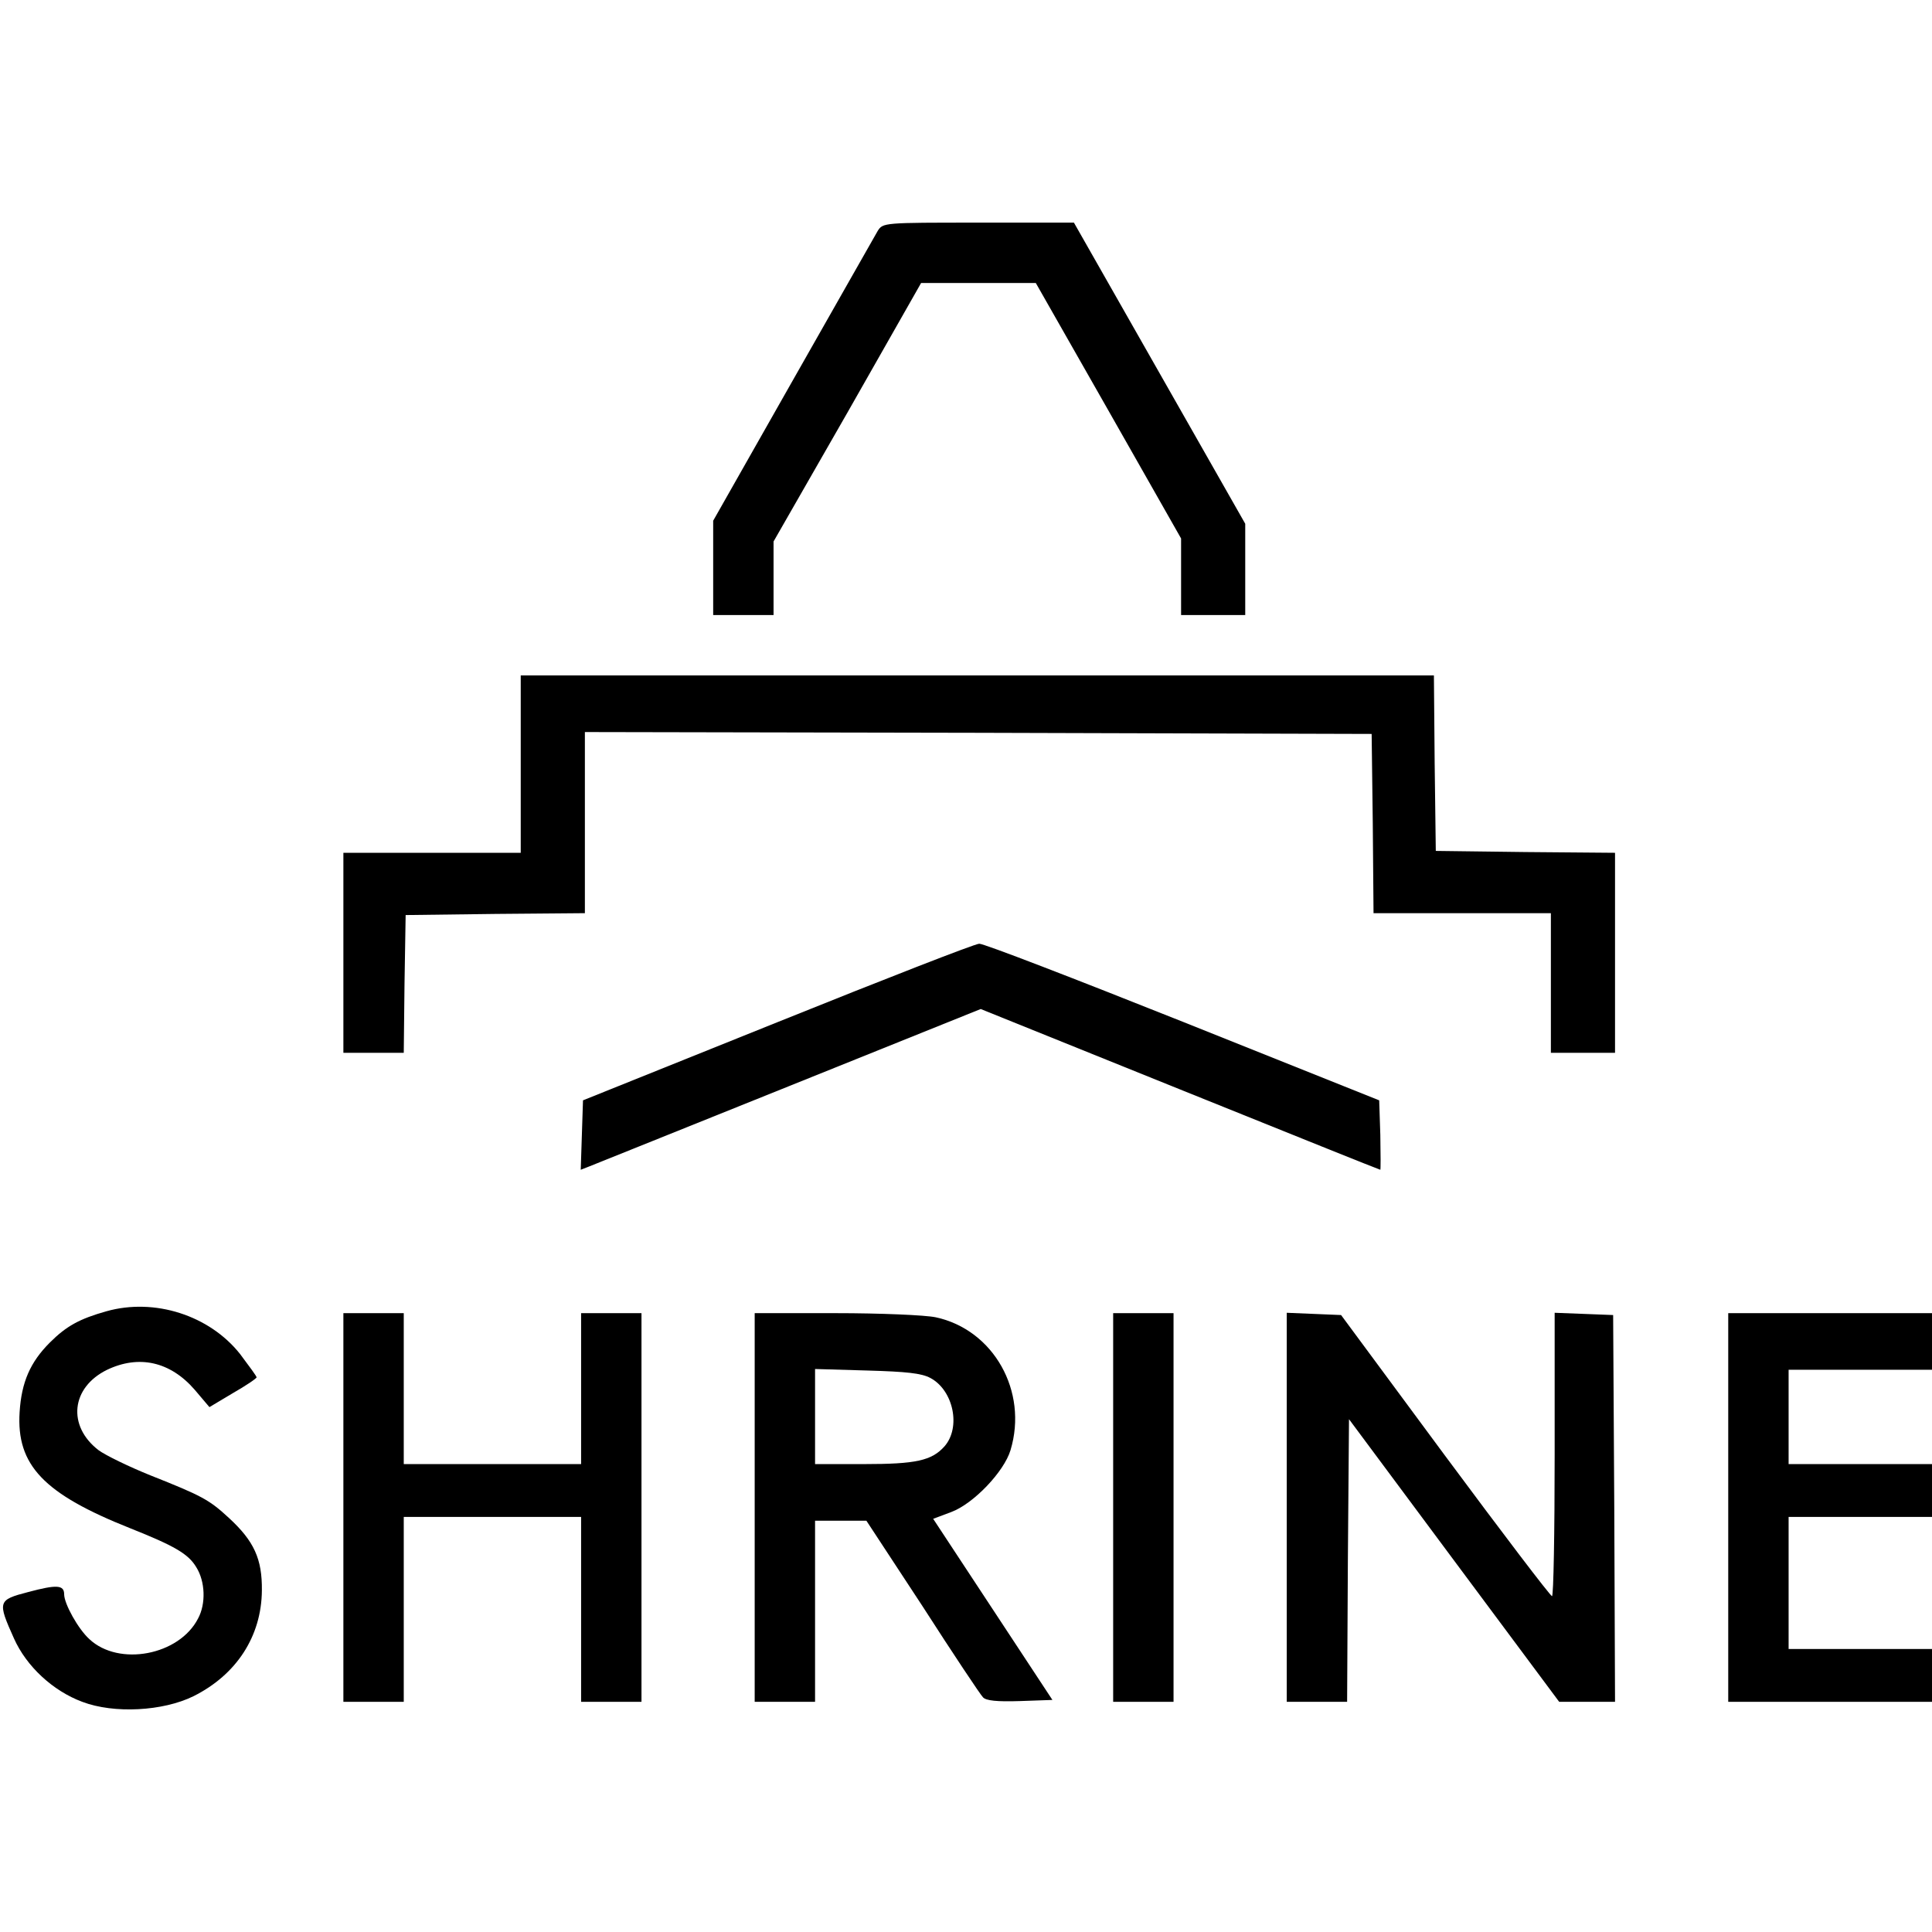
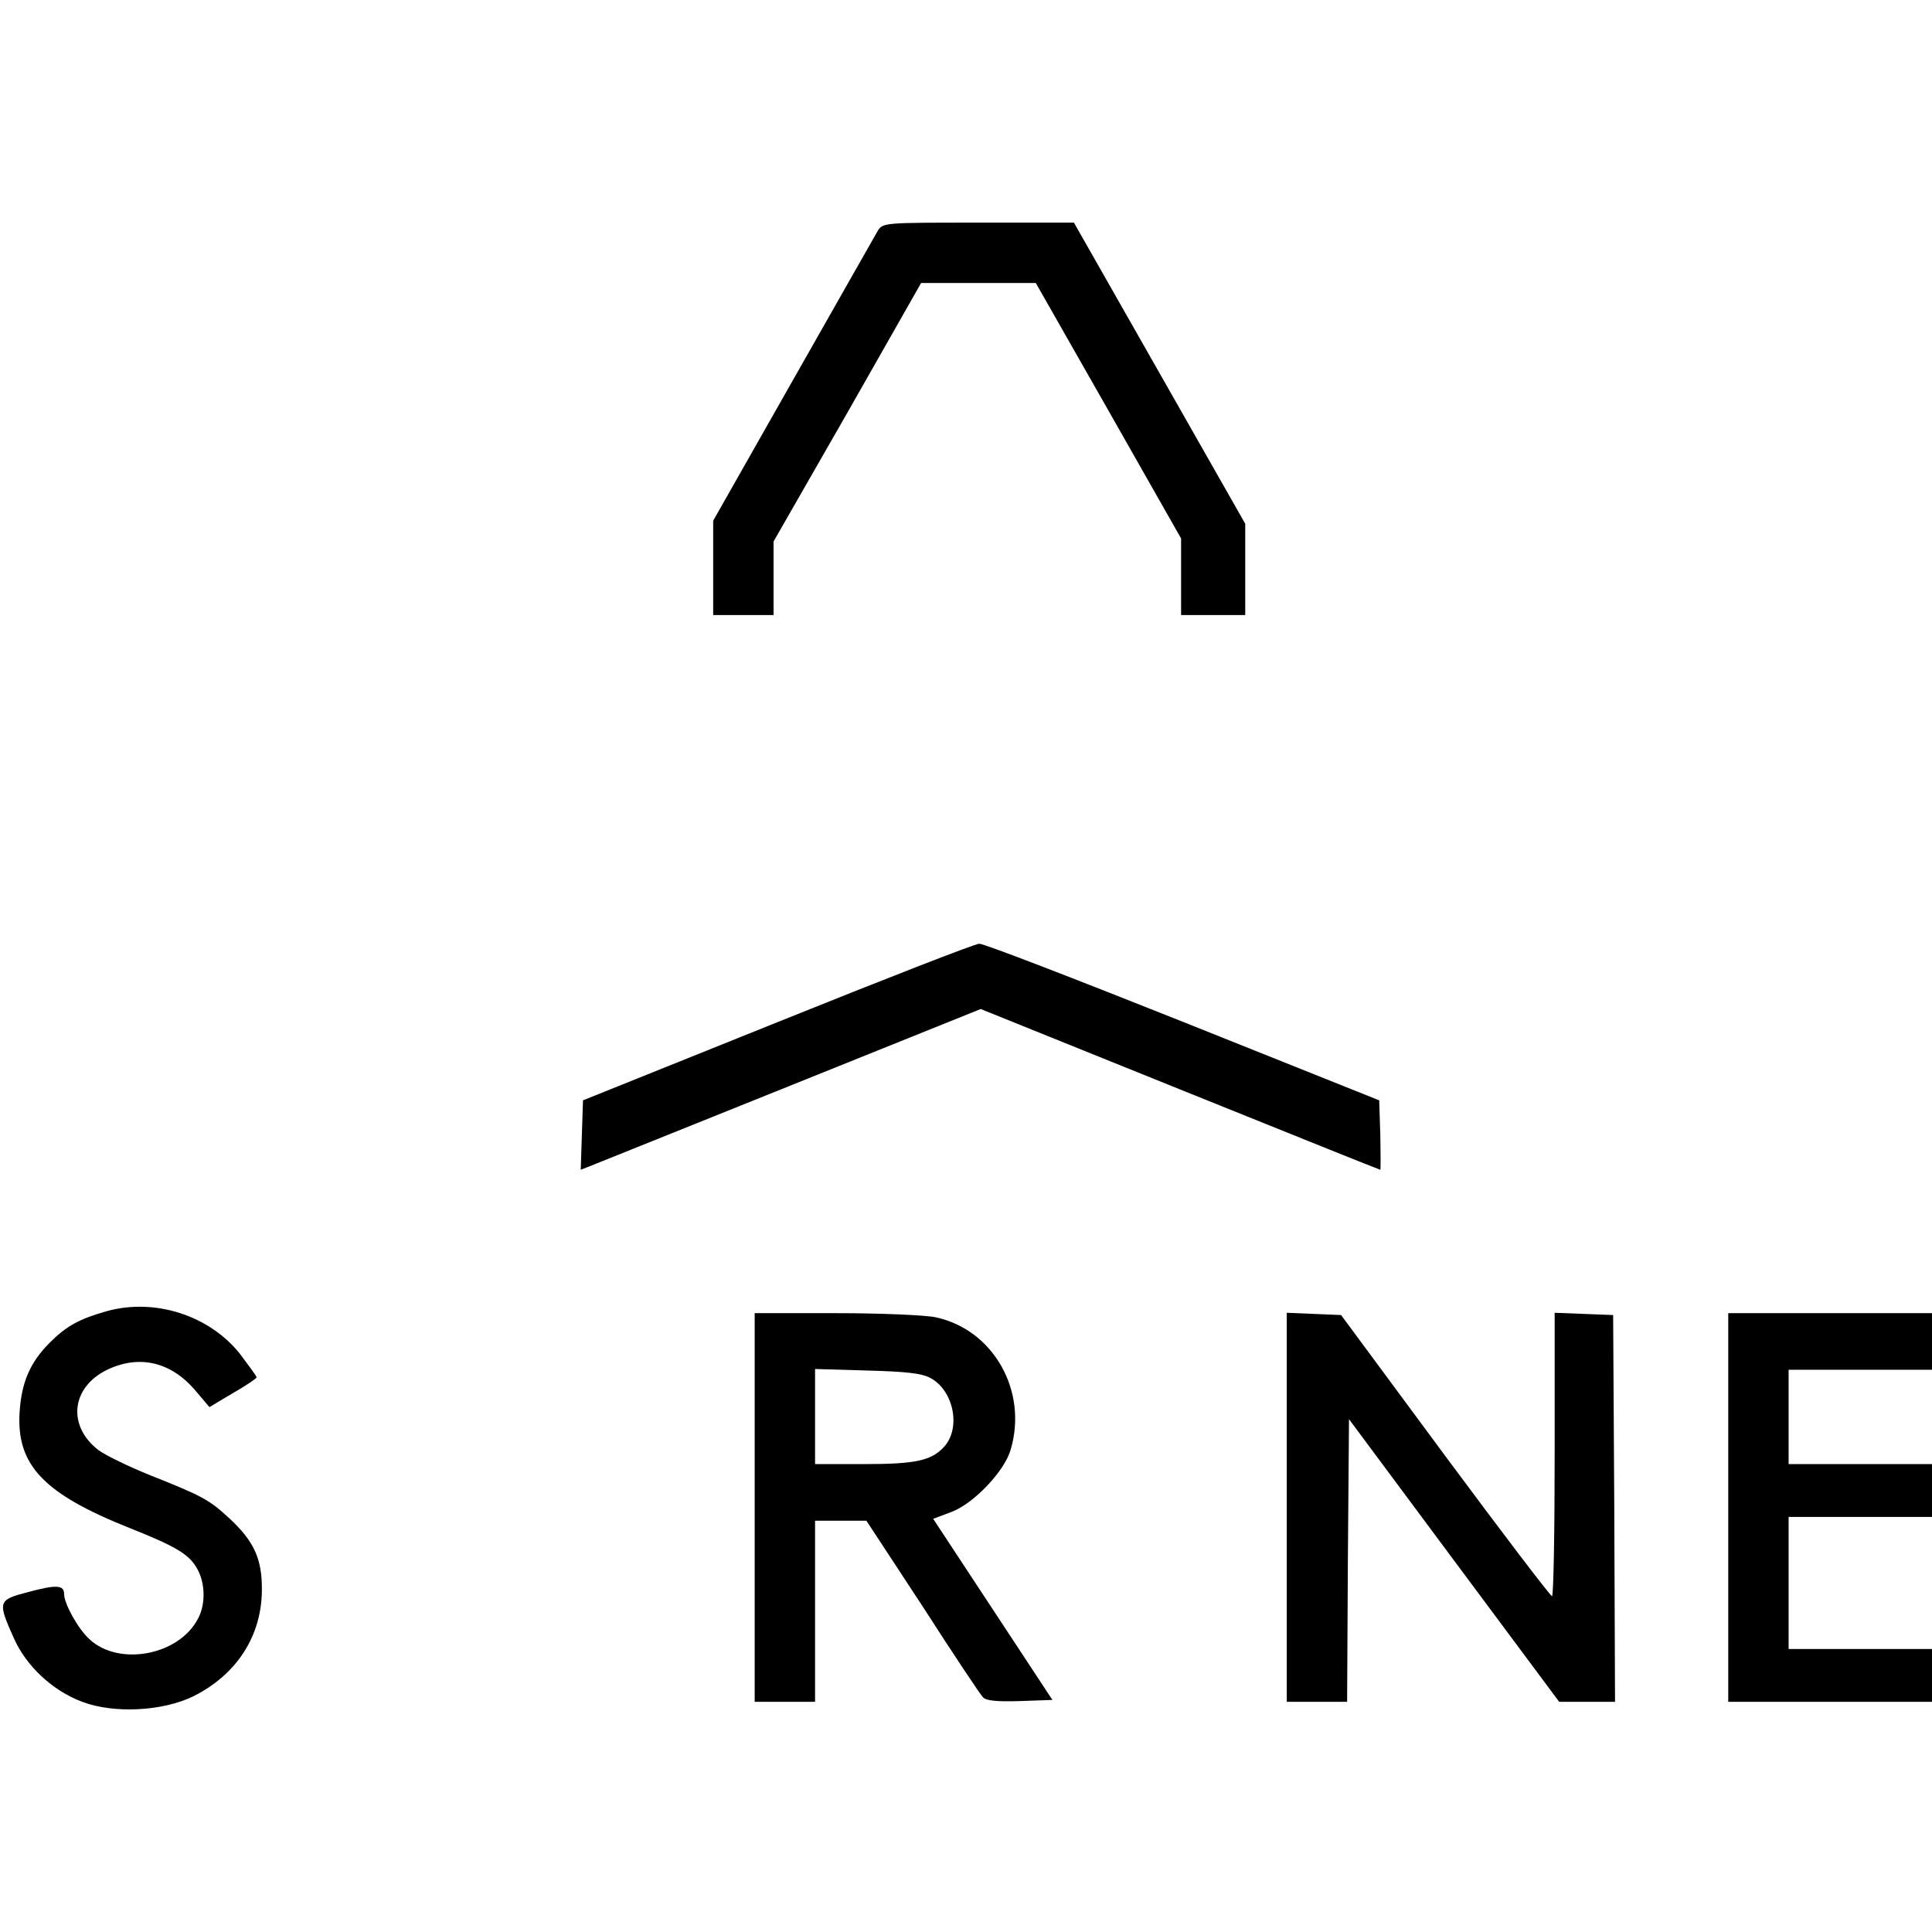
<svg xmlns="http://www.w3.org/2000/svg" version="1.0" width="512pt" height="512pt" viewBox="0 0 512 512" preserveAspectRatio="xMidYMid meet">
  <g transform="translate(0,512) scale(0.1,-0.1)" fill="#000000" stroke="none">
    <path d="M2326 4508 c-7 -13 -109 -191 -225 -396 l-211 -372 0 -125 0 -125 80 0 80 0 0 97 0 98 196 342 195 343 152 0 152 0 193 -339 192 -338 0 -102 0 -101 85 0 85 0 0 121 0 121 -227 399 -227 399 -253 0 c-251 0 -253 0 -267 -22z" />
-     <path d="M1380 3095 l0 -235 -235 0 -235 0 0 -265 0 -265 80 0 80 0 2 183 3 182 238 3 237 2 0 240 0 240 1043 -2 1042 -3 3 -237 2 -238 235 0 235 0 0 -185 0 -185 85 0 85 0 0 265 0 265 -237 2 -238 3 -3 233 -2 232 -1210 0 -1210 0 0 -235z" />
    <path d="M2060 2411 l-515 -207 -3 -92 -3 -92 23 9 c13 5 251 101 530 213 l507 204 528 -213 c290 -117 529 -213 531 -213 1 0 1 41 0 92 l-3 92 -520 208 c-286 114 -529 208 -540 207 -11 0 -252 -94 -535 -208z" />
    <path d="M282 1645 c-71 -20 -106 -39 -150 -83 -52 -52 -75 -105 -80 -184 -9 -141 64 -217 293 -308 118 -47 154 -68 175 -103 24 -38 26 -97 5 -136 -50 -98 -210 -128 -288 -55 -30 27 -67 94 -67 119 0 25 -20 26 -95 6 -81 -21 -82 -25 -38 -123 33 -74 103 -139 181 -168 84 -32 214 -25 295 15 114 57 180 159 181 280 1 84 -21 131 -87 192 -53 49 -72 59 -208 113 -57 23 -119 53 -138 67 -83 64 -73 166 23 213 84 40 167 22 232 -53 l39 -46 62 37 c35 20 63 39 63 42 0 3 -20 30 -44 62 -81 102 -226 149 -354 113z" />
-     <path d="M910 1125 l0 -515 80 0 80 0 0 245 0 245 235 0 235 0 0 -245 0 -245 80 0 80 0 0 515 0 515 -80 0 -80 0 0 -200 0 -200 -235 0 -235 0 0 200 0 200 -80 0 -80 0 0 -515z" />
    <path d="M2000 1125 l0 -515 80 0 80 0 0 240 0 240 68 0 68 0 149 -227 c81 -126 153 -234 160 -241 8 -9 37 -12 98 -10 l86 3 -158 240 -158 240 48 18 c59 22 140 107 157 164 47 156 -45 319 -198 352 -28 6 -148 11 -265 11 l-215 0 0 -515z m466 343 c61 -33 81 -131 37 -181 -34 -38 -76 -47 -213 -47 l-130 0 0 126 0 126 138 -4 c104 -3 144 -7 168 -20z" />
-     <path d="M2950 1125 l0 -515 80 0 80 0 0 515 0 515 -80 0 -80 0 0 -515z" />
    <path d="M3410 1125 l0 -515 80 0 80 0 2 375 3 374 278 -374 279 -375 74 0 74 0 -2 512 -3 513 -77 3 -78 3 0 -376 c0 -206 -3 -375 -7 -375 -5 1 -132 168 -284 373 l-275 372 -72 3 -72 3 0 -516z" />
    <path d="M4580 1125 l0 -515 270 0 270 0 0 70 0 70 -190 0 -190 0 0 175 0 175 190 0 190 0 0 70 0 70 -190 0 -190 0 0 125 0 125 190 0 190 0 0 75 0 75 -270 0 -270 0 0 -515z" />
  </g>
</svg>